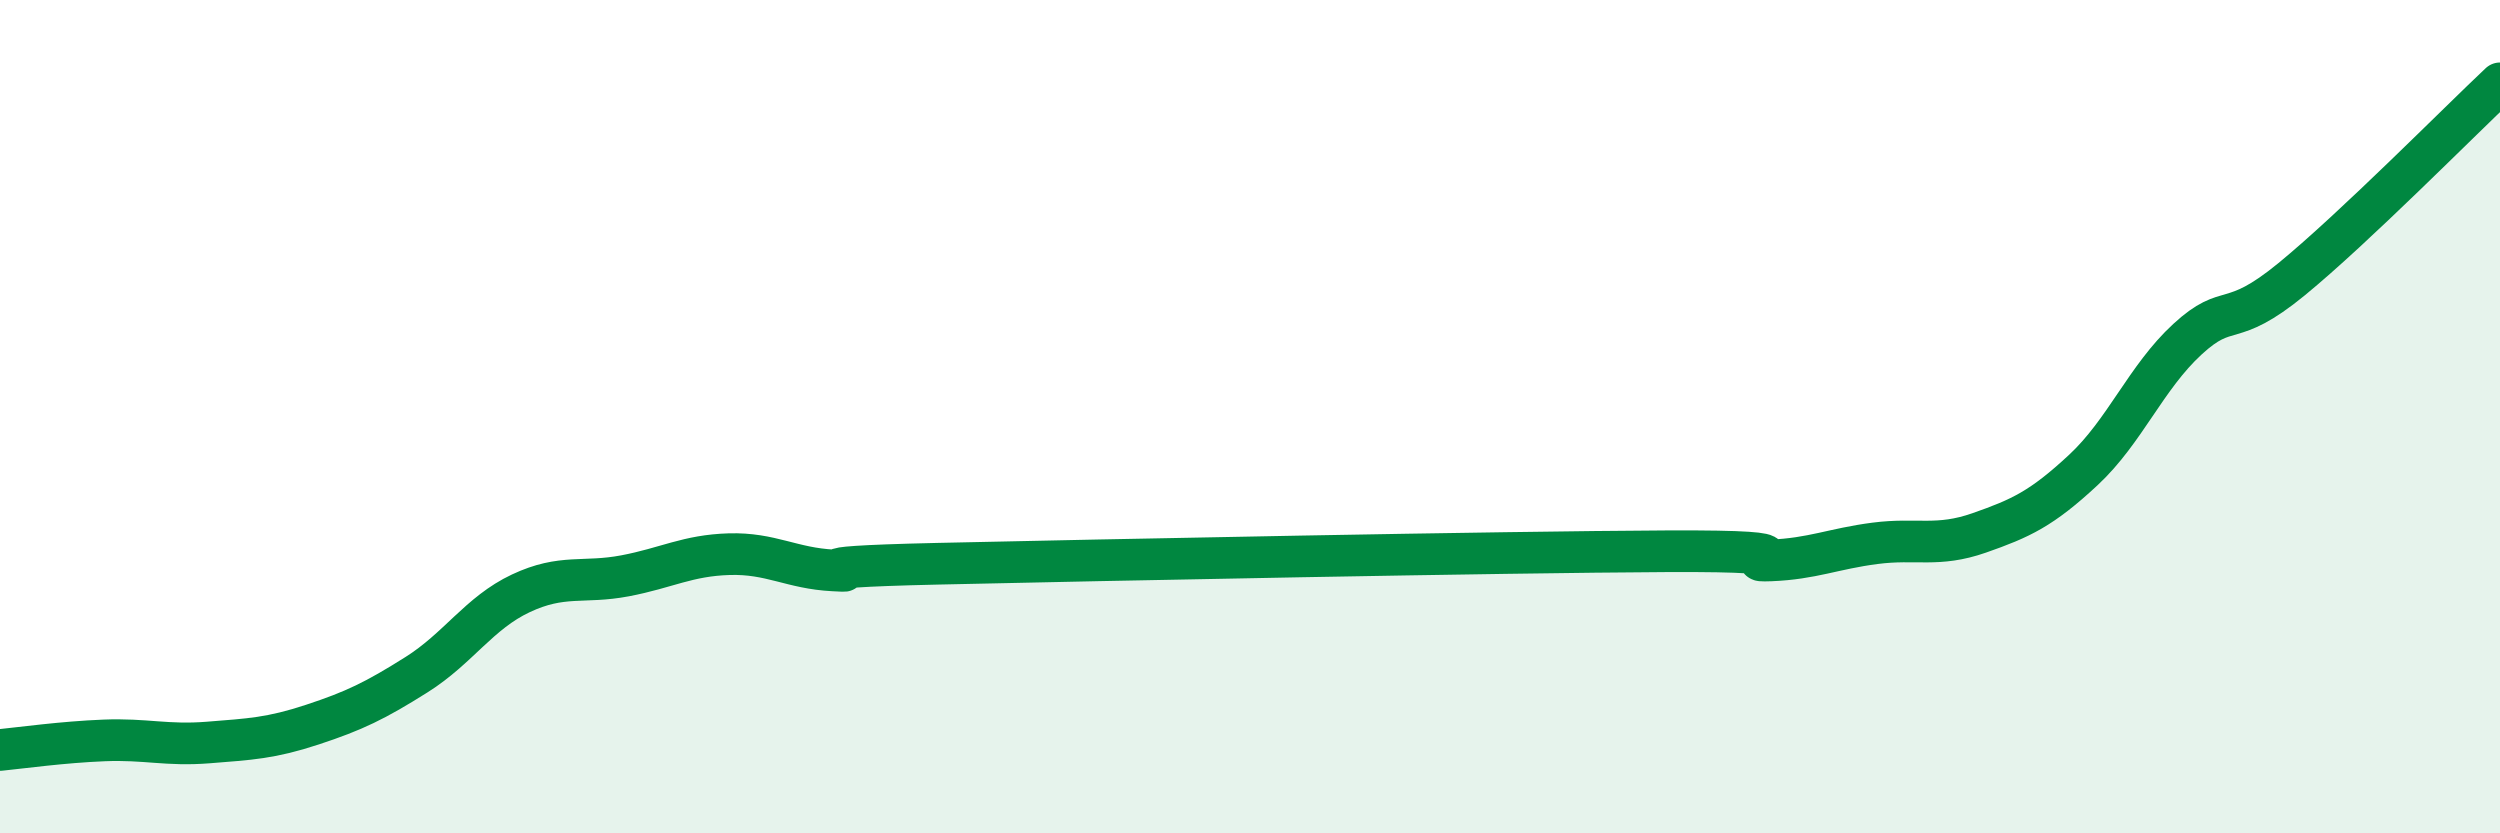
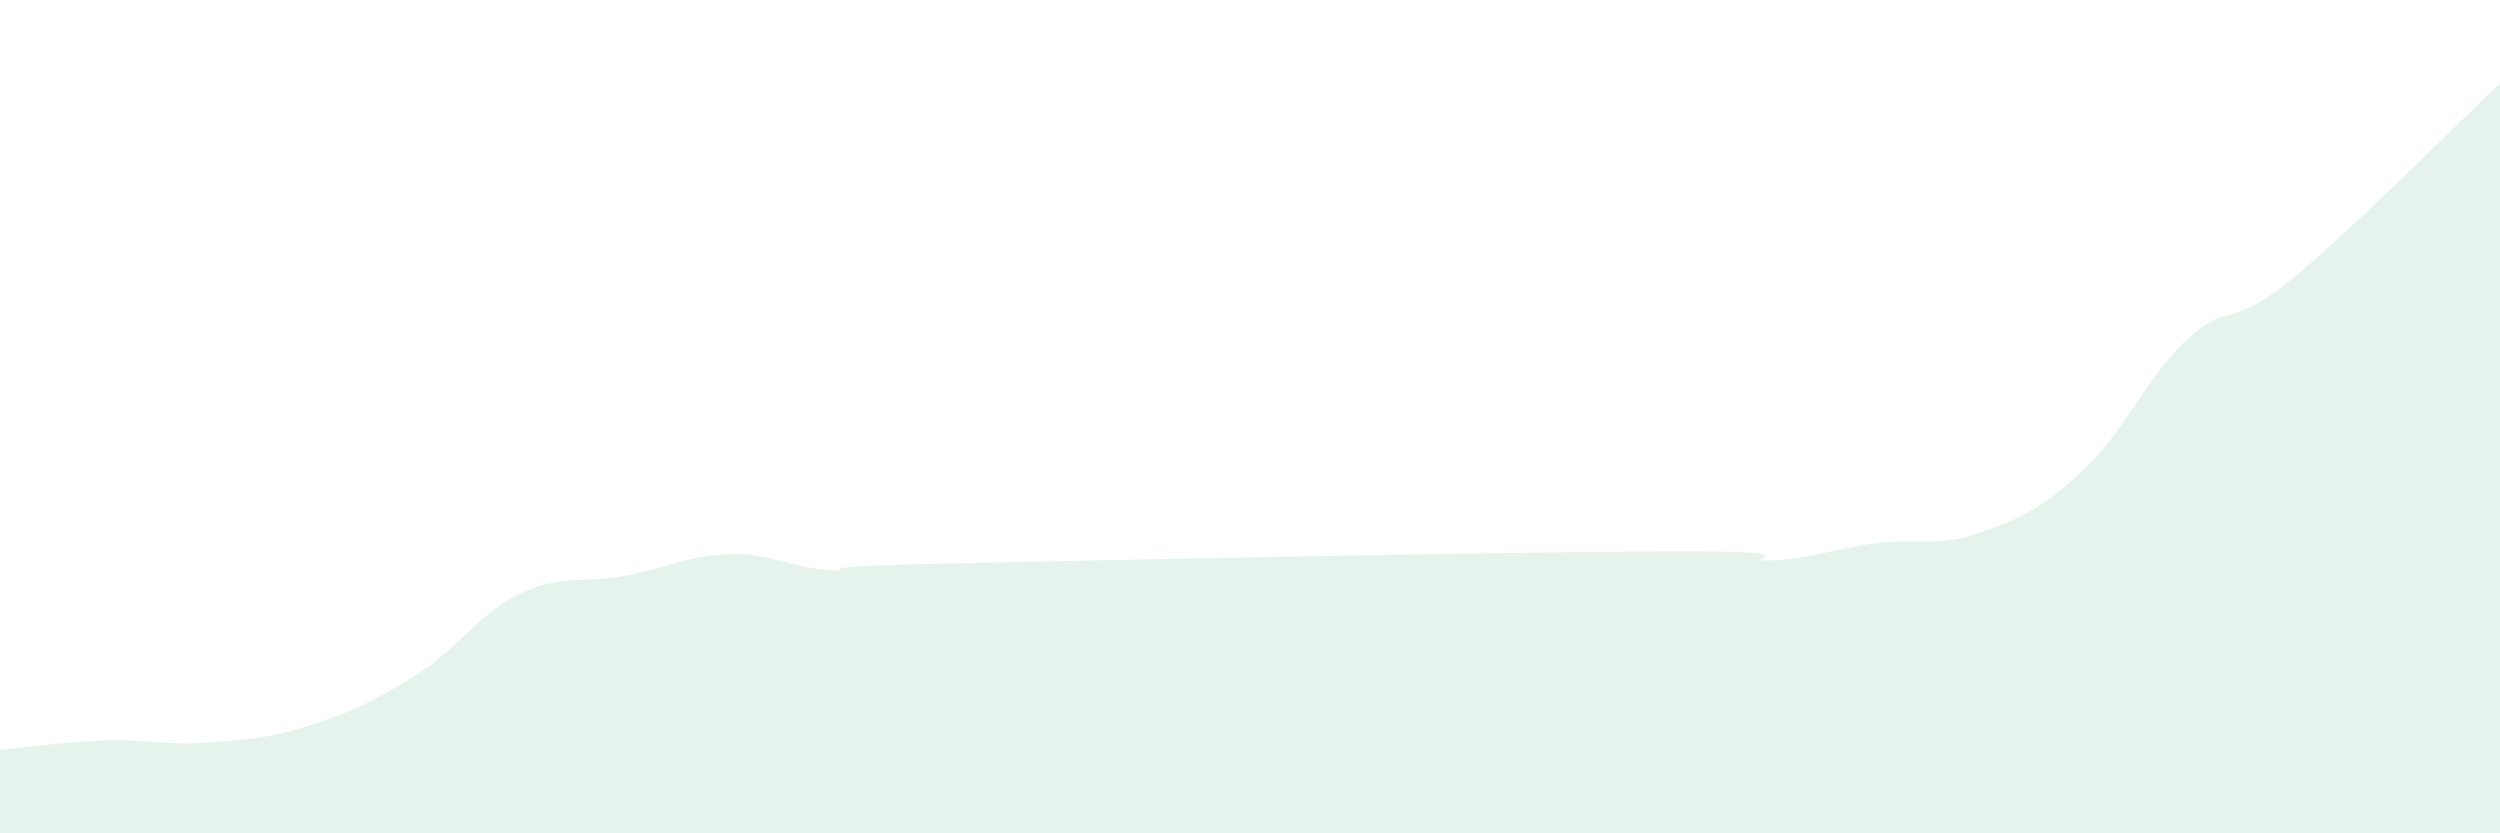
<svg xmlns="http://www.w3.org/2000/svg" width="60" height="20" viewBox="0 0 60 20">
  <path d="M 0,18 C 0.5,17.95 1.5,17.81 2.5,17.77 C 3.5,17.73 4,17.9 5,17.82 C 6,17.74 6.5,17.72 7.5,17.39 C 8.5,17.06 9,16.82 10,16.19 C 11,15.56 11.5,14.71 12.5,14.24 C 13.5,13.77 14,14.01 15,13.82 C 16,13.63 16.5,13.33 17.5,13.3 C 18.5,13.27 19,13.64 20,13.69 C 21,13.74 18.5,13.62 22.5,13.53 C 26.5,13.44 36,13.25 40,13.23 C 44,13.21 41.5,13.49 42.5,13.45 C 43.5,13.41 44,13.17 45,13.04 C 46,12.91 46.5,13.14 47.5,12.79 C 48.5,12.44 49,12.21 50,11.28 C 51,10.35 51.5,9.06 52.5,8.14 C 53.5,7.22 53.5,7.93 55,6.7 C 56.5,5.47 59,2.94 60,2L60 20L0 20Z" fill="#008740" opacity="0.1" stroke-linecap="round" stroke-linejoin="round" />
-   <path d="M 0,18 C 0.5,17.95 1.5,17.81 2.5,17.77 C 3.5,17.73 4,17.9 5,17.82 C 6,17.74 6.5,17.72 7.5,17.39 C 8.5,17.06 9,16.82 10,16.19 C 11,15.56 11.5,14.71 12.5,14.24 C 13.5,13.77 14,14.01 15,13.82 C 16,13.63 16.5,13.33 17.5,13.3 C 18.5,13.27 19,13.64 20,13.69 C 21,13.74 18.5,13.62 22.5,13.53 C 26.5,13.44 36,13.25 40,13.23 C 44,13.21 41.5,13.49 42.5,13.45 C 43.5,13.41 44,13.17 45,13.04 C 46,12.91 46.5,13.14 47.5,12.79 C 48.5,12.44 49,12.21 50,11.28 C 51,10.35 51.5,9.06 52.5,8.14 C 53.5,7.22 53.5,7.93 55,6.7 C 56.5,5.47 59,2.94 60,2" stroke="#008740" stroke-width="1" fill="none" stroke-linecap="round" stroke-linejoin="round" />
</svg>